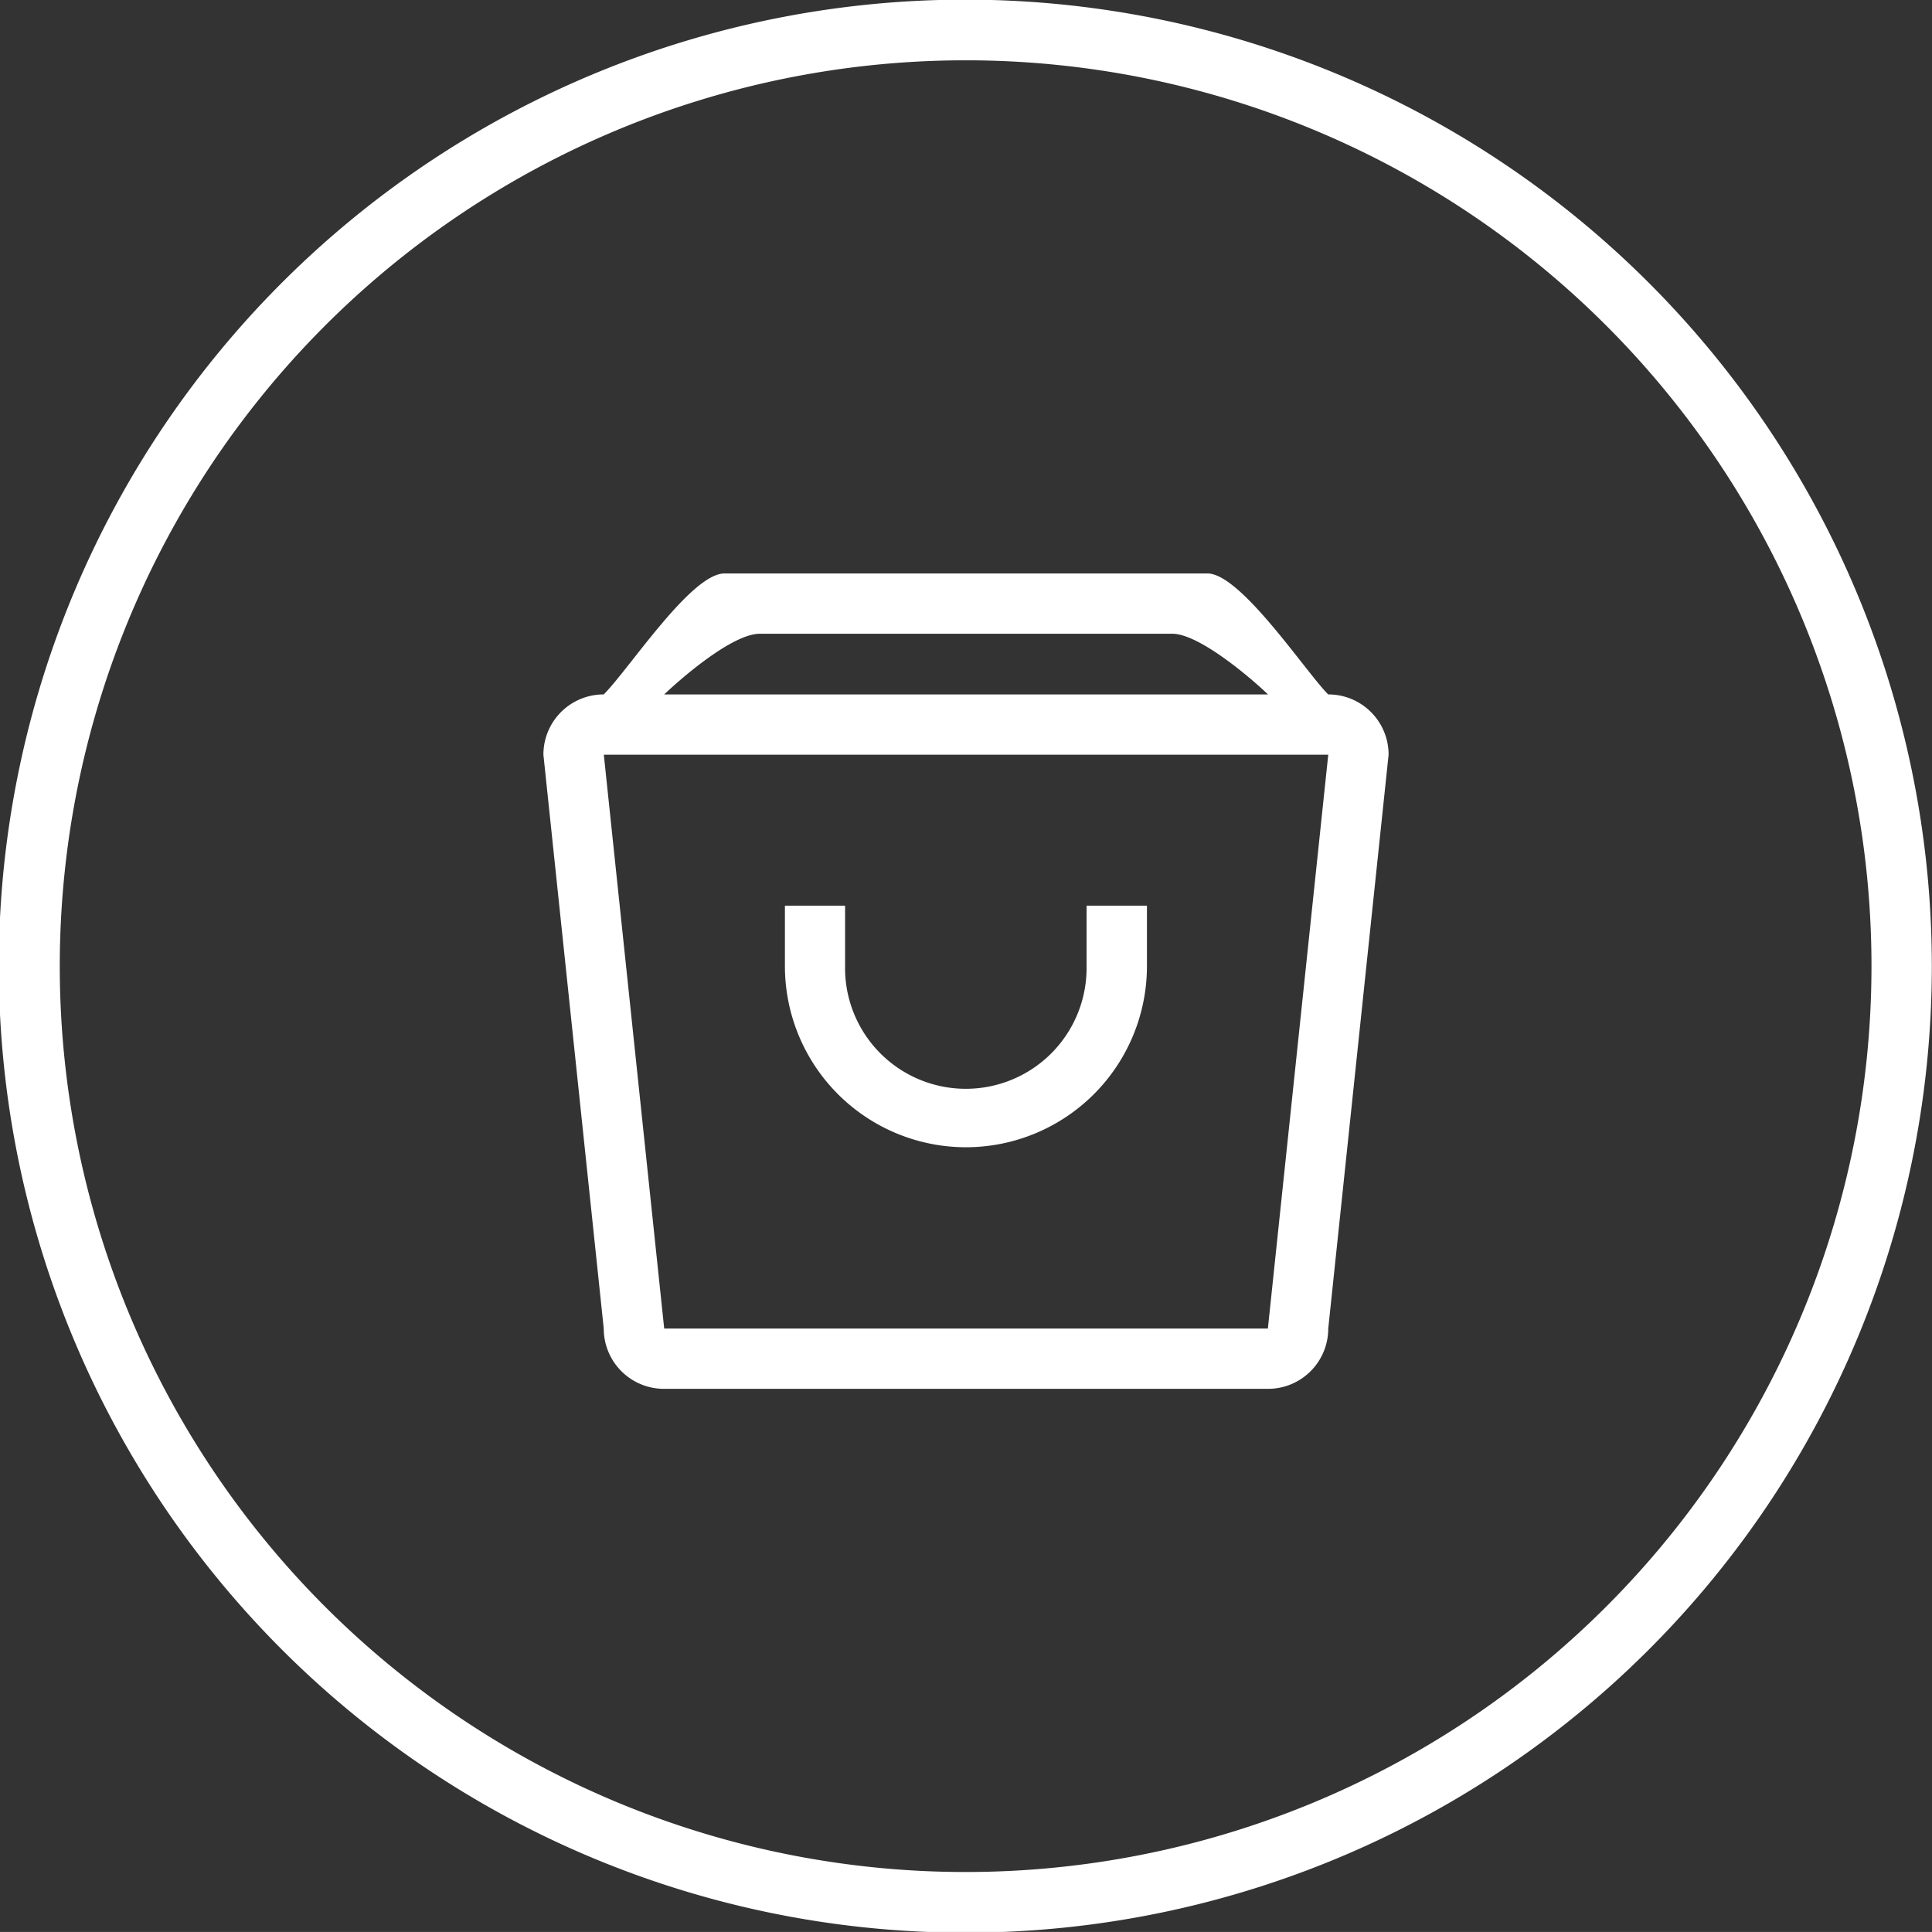
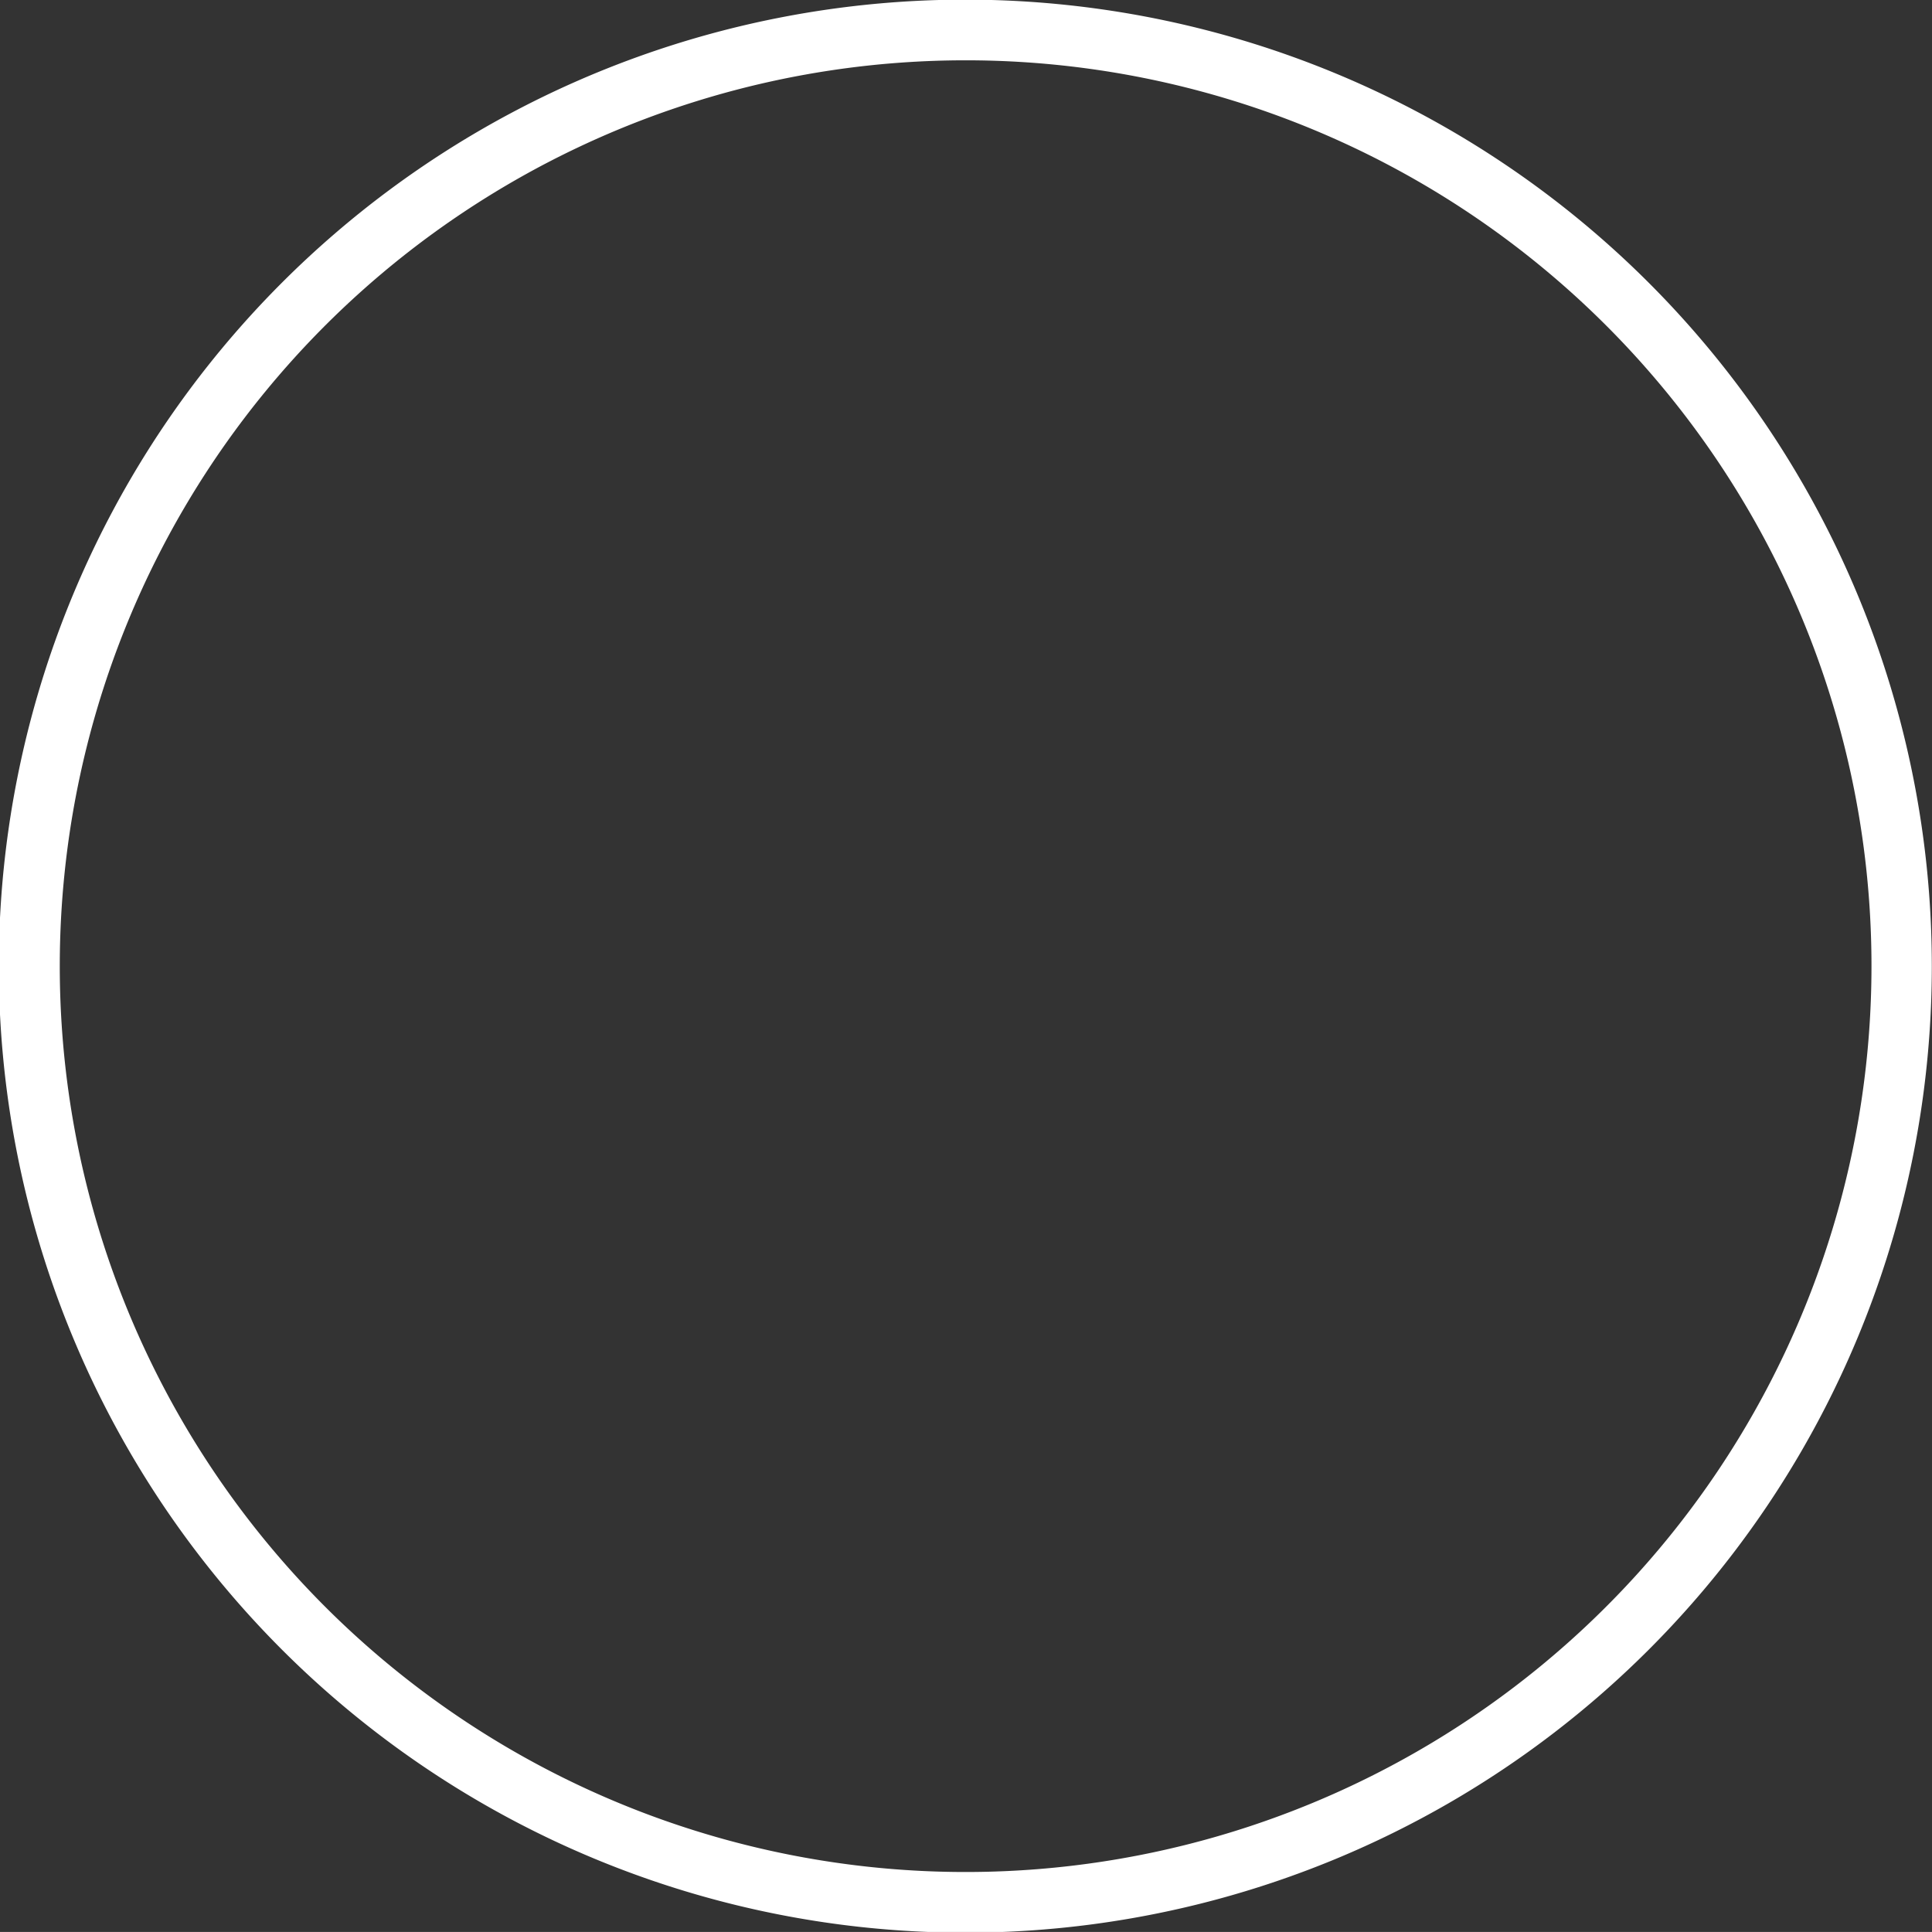
<svg xmlns="http://www.w3.org/2000/svg" id="marketplace" width="54.781" height="54.78" viewBox="0 0 54.781 54.78">
  <rect x="0" y="0" width="54.781" height="54.78" fill="#333333" stroke="none" />
  <defs>
    <style>
      .cls-1 {
        fill: #fff;
        fill-rule: evenodd;
      }
    </style>
  </defs>
-   <path id="circle" class="cls-1" d="M831.827,3898.8a27.405,27.405,0,1,1,27.387-27.41A27.4,27.4,0,0,1,831.827,3898.8Zm0-53.09a25.685,25.685,0,1,0,25.676,25.68A25.679,25.679,0,0,0,831.827,3845.71Z" transform="translate(-804.438 -3844)" />
-   <path id="bag" class="cls-1" d="M842.1,3881.67a1.708,1.708,0,0,1-1.712,1.71H823.269a1.708,1.708,0,0,1-1.712-1.71l-1.711-16.27a1.707,1.707,0,0,1,1.711-1.71H842.1a1.707,1.707,0,0,1,1.711,1.71Zm-20.541-16.27,1.712,16.27h17.117l1.712-16.27H821.557Zm18.829-1.71H821.557c0.735-.74,2.478-3.43,3.424-3.43h13.693c0.946,0,2.778,2.78,3.424,3.43h-1.712Zm-13.729,0h-3.388c0.581-.55,1.962-1.72,2.71-1.72h11.7c0.748,0,2.2,1.23,2.71,1.72H826.657Zm5.171,12.84a5.137,5.137,0,0,1-5.136-5.14v-1.71H828.4v1.71a3.424,3.424,0,1,0,6.847,0v-1.71h1.712v1.71A5.137,5.137,0,0,1,831.828,3876.53Z" transform="translate(-804.438 -3844)" />
+   <path id="circle" class="cls-1" d="M831.827,3898.8a27.405,27.405,0,1,1,27.387-27.41A27.4,27.4,0,0,1,831.827,3898.8Zm0-53.09a25.685,25.685,0,1,0,25.676,25.68A25.679,25.679,0,0,0,831.827,3845.71" transform="translate(-804.438 -3844)" />
</svg>